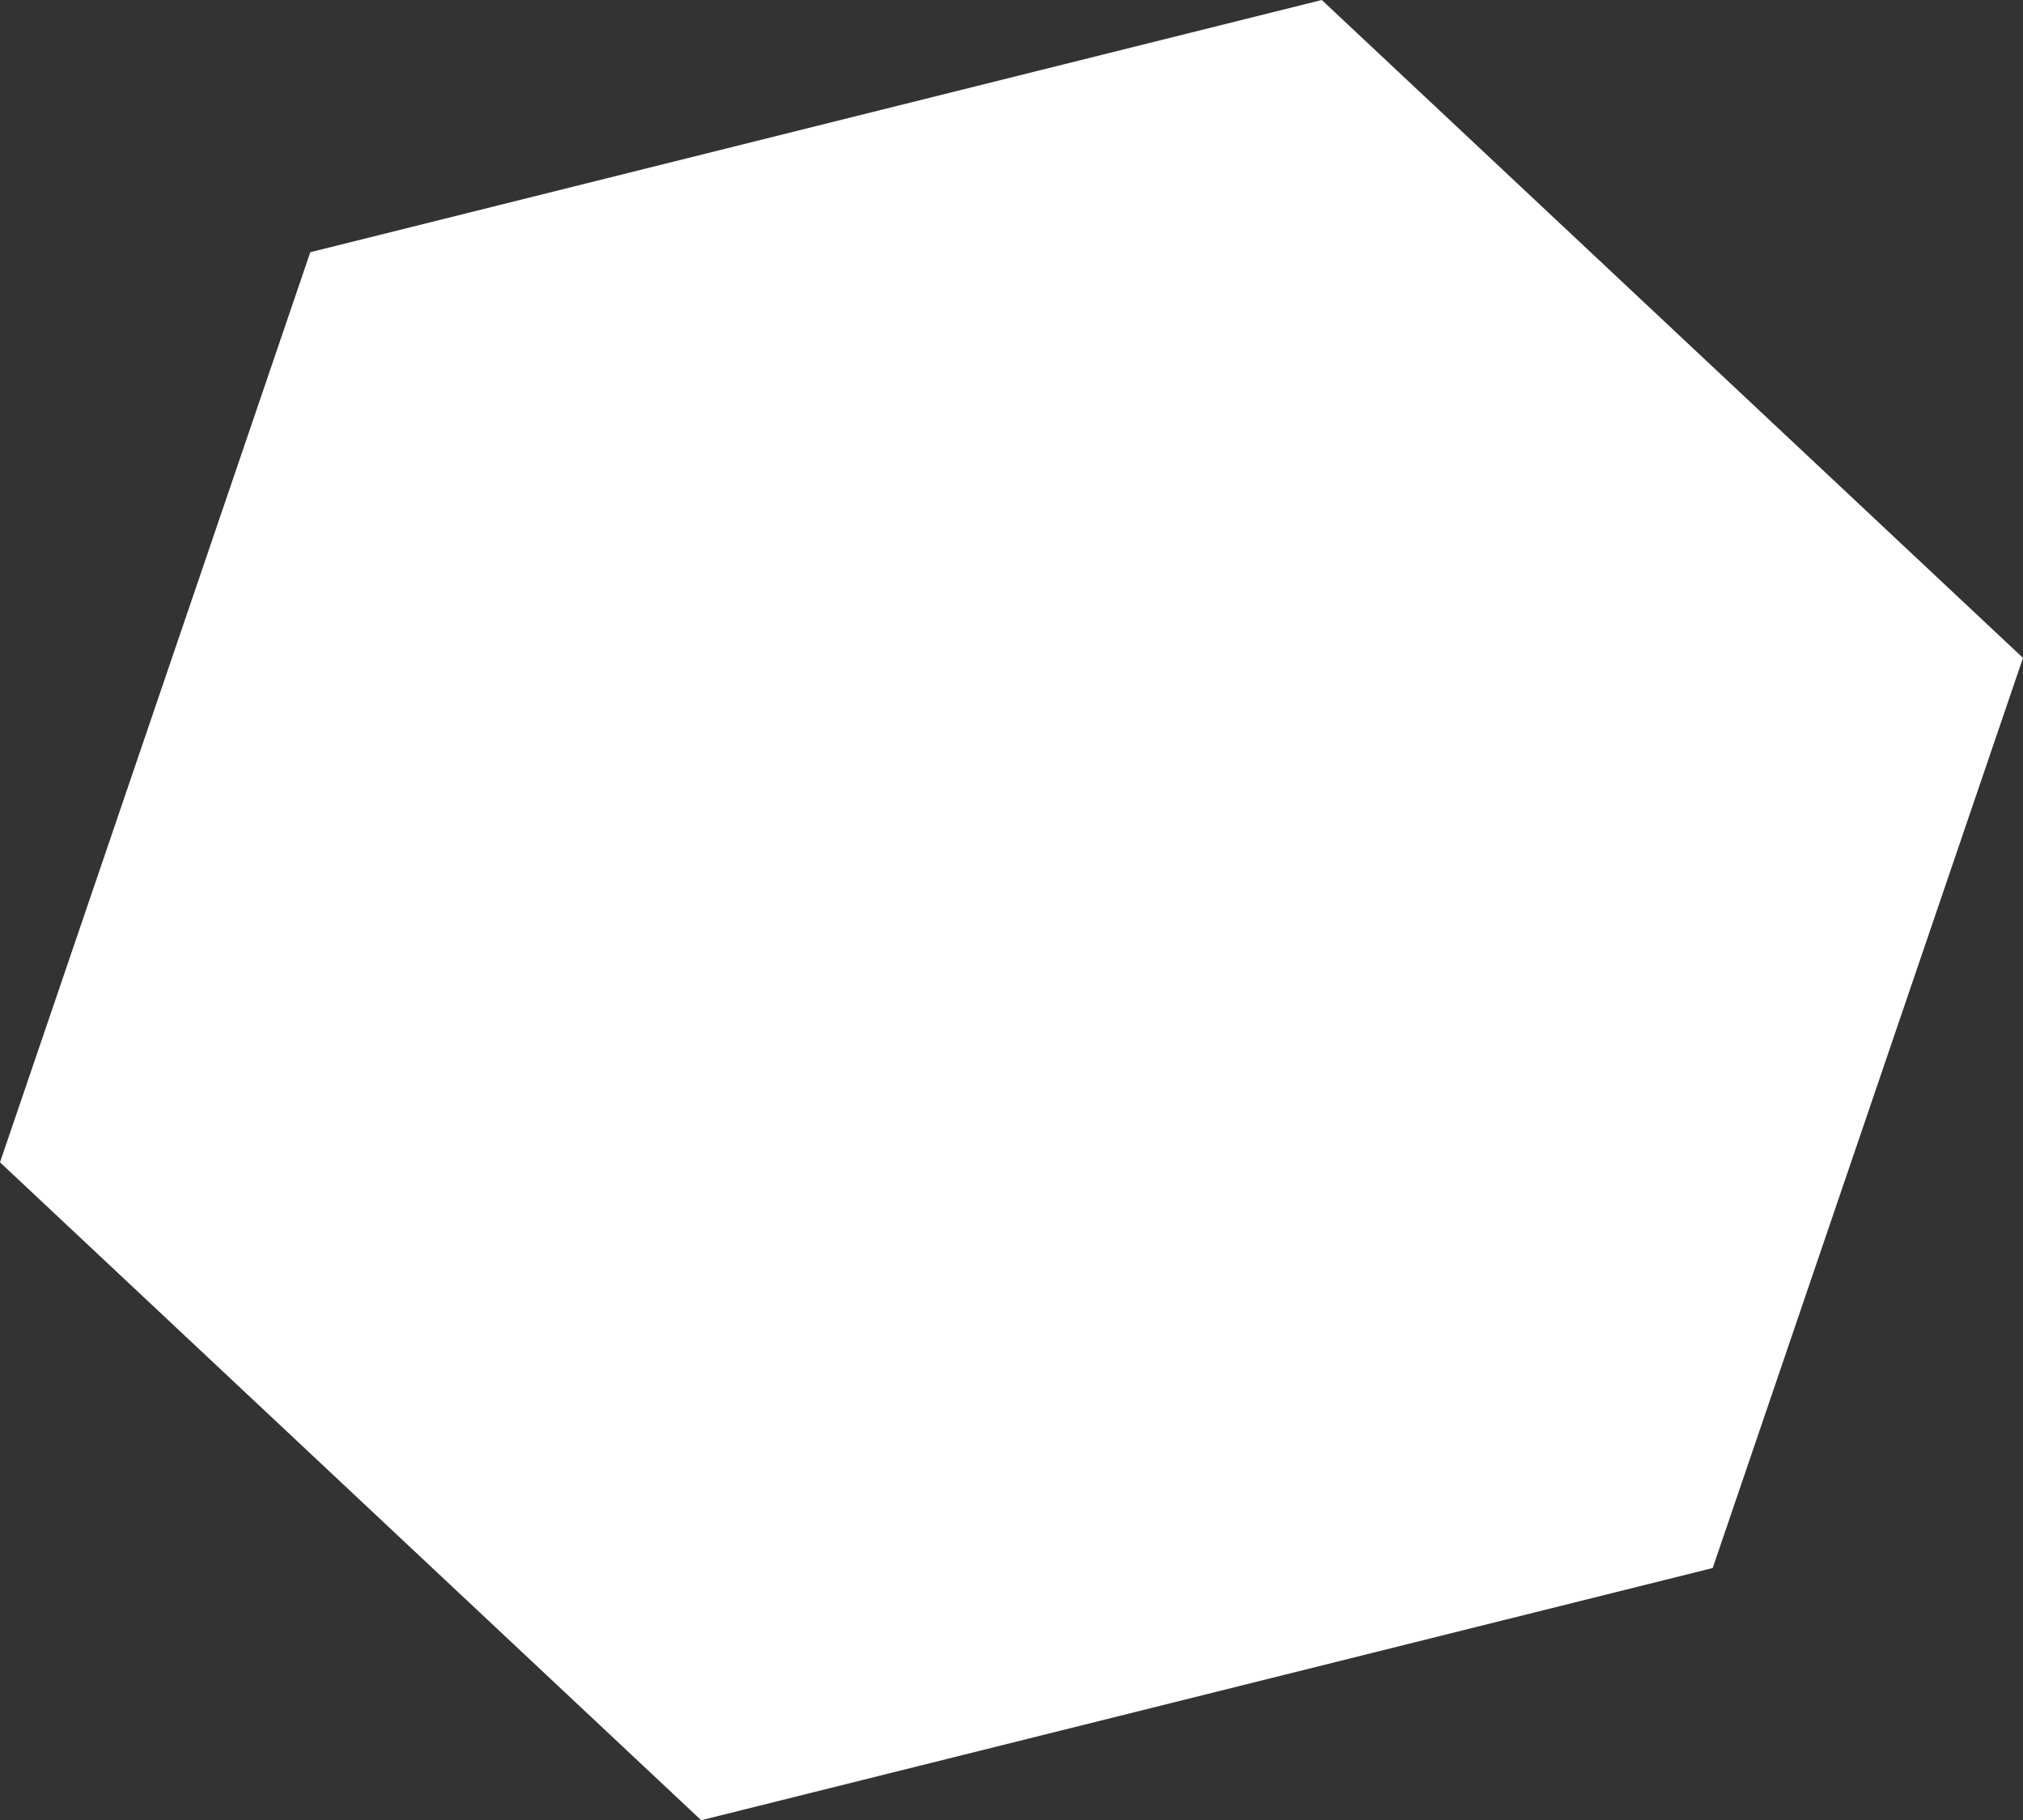
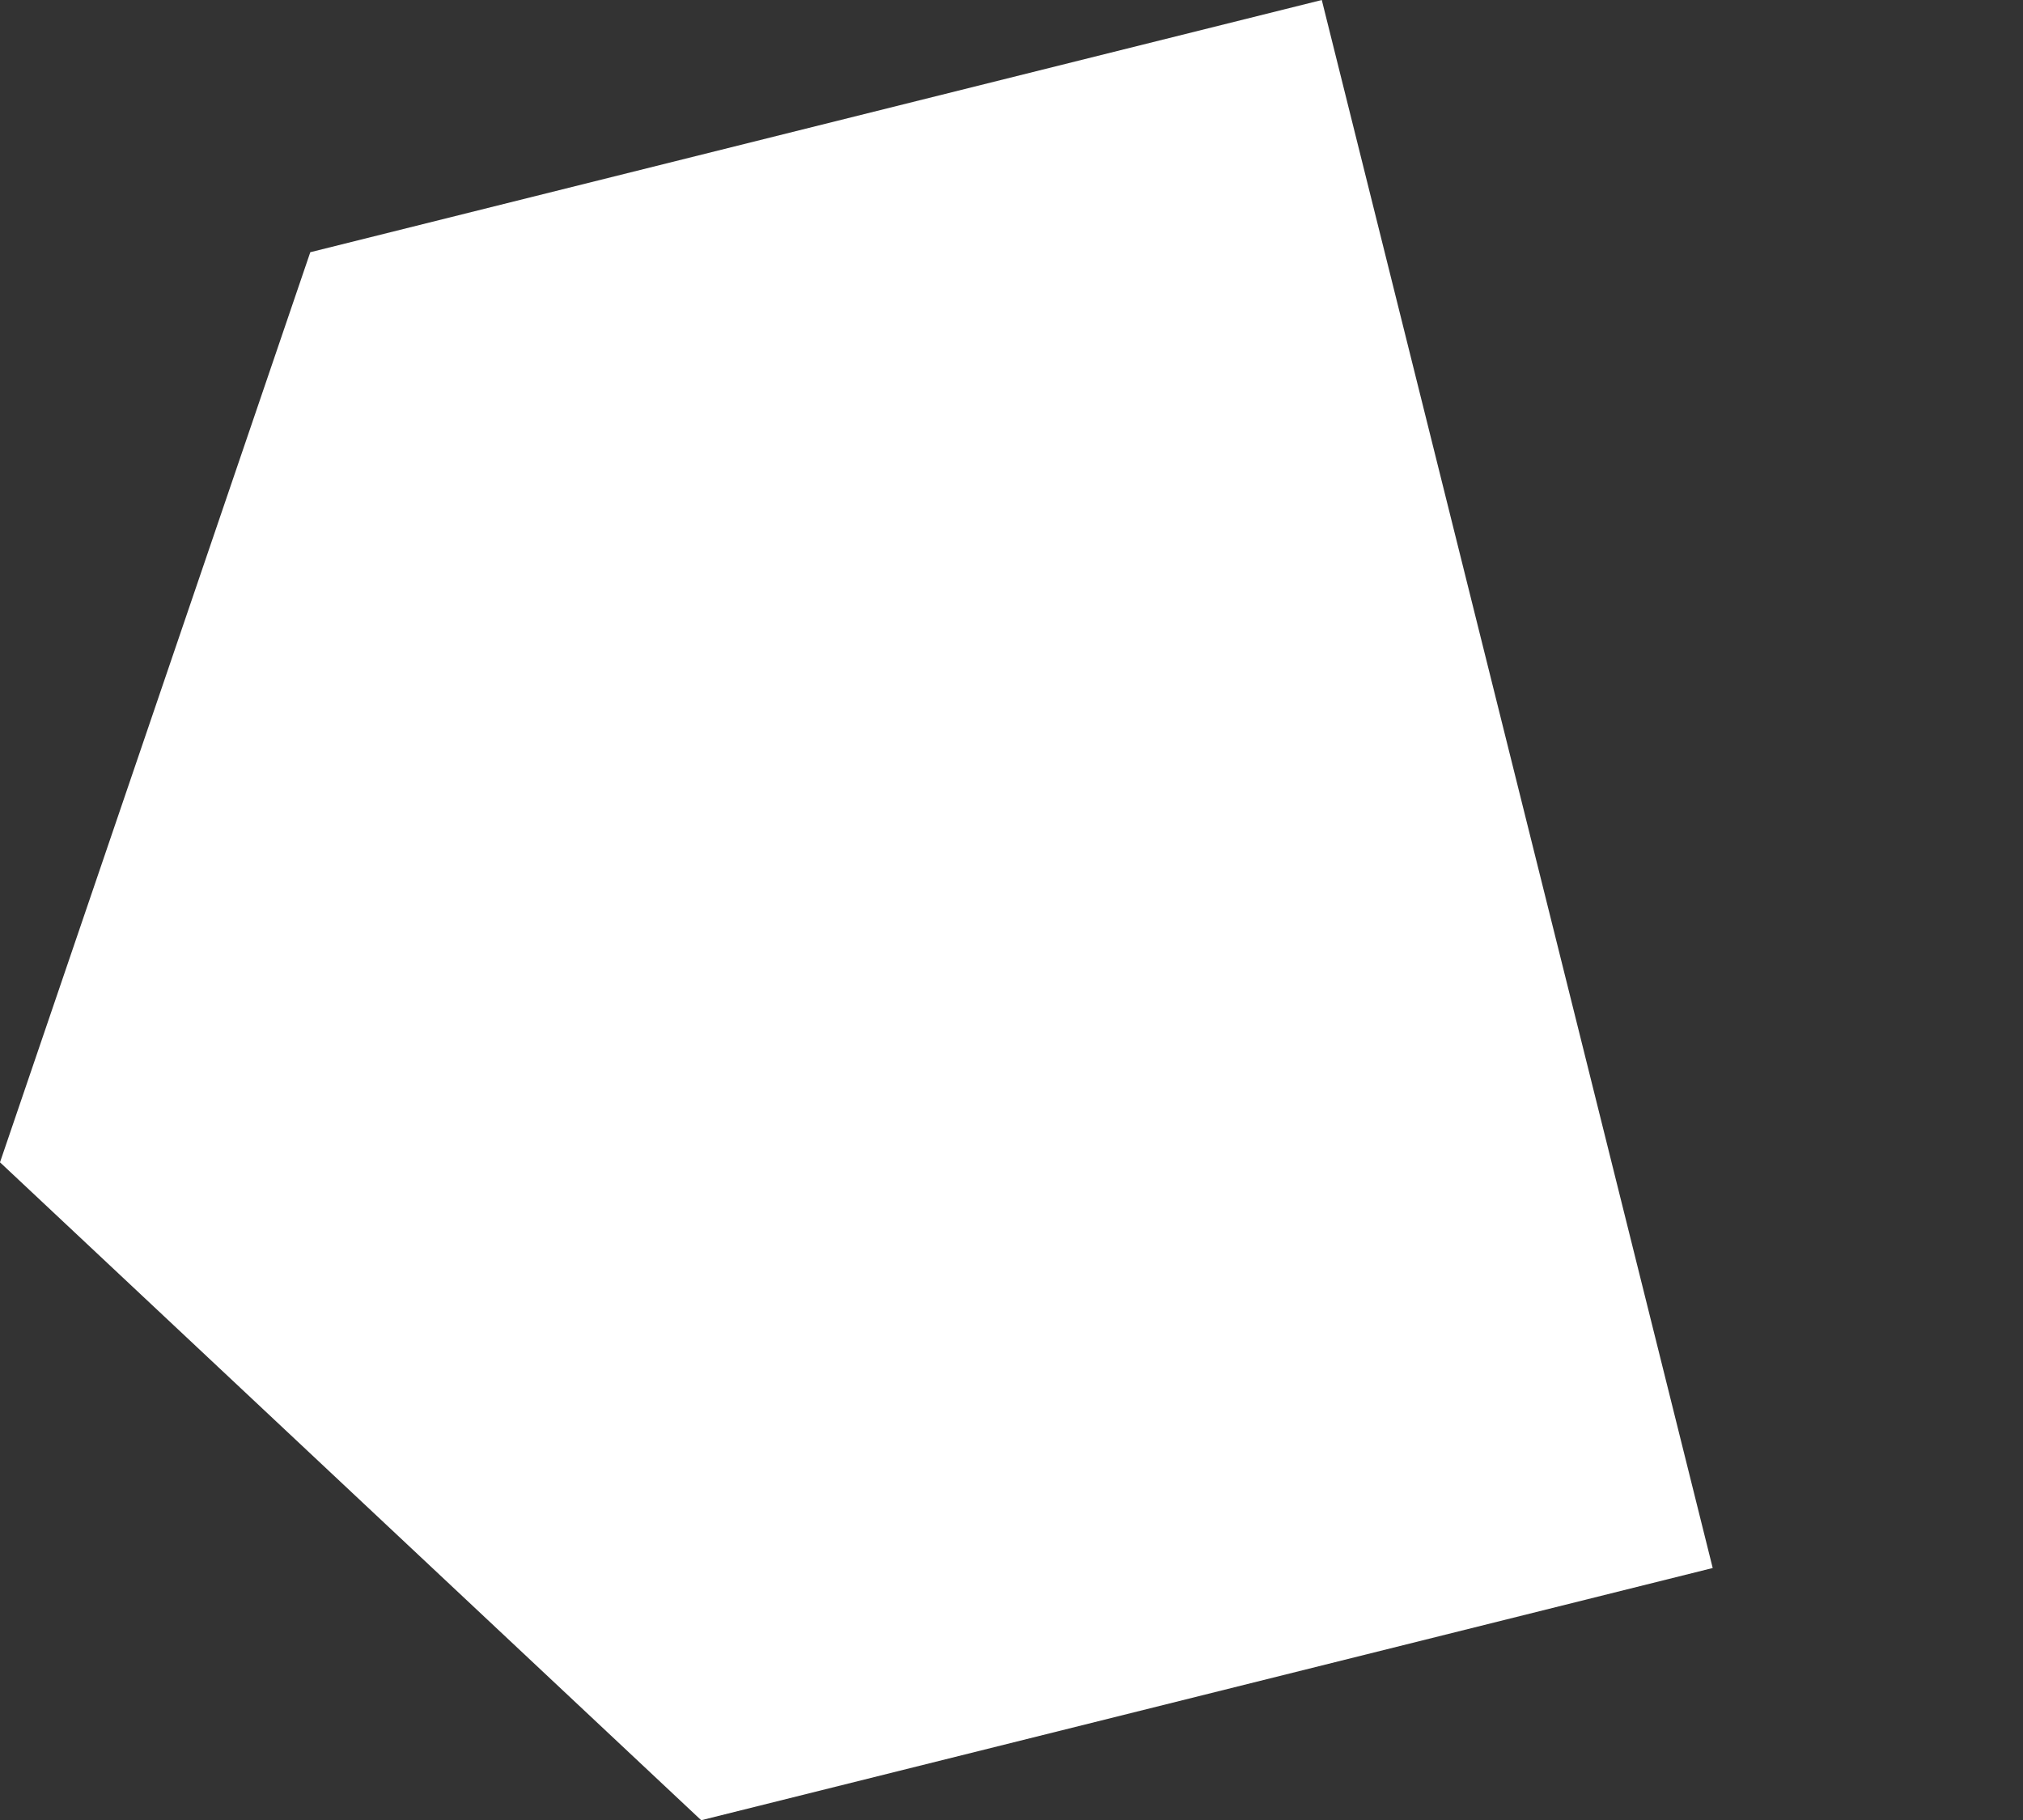
<svg xmlns="http://www.w3.org/2000/svg" width="400" height="359.885">
  <rect width="100%" height="100%" fill="#333333" stroke="none" />
  <switch>
    <g>
-       <path fill="#FFF" d="M261.352 0L61.353 49.867 0 229.807l138.647 130.078 200-49.866L400 130.077z" />
+       <path fill="#FFF" d="M261.352 0L61.353 49.867 0 229.807l138.647 130.078 200-49.866z" />
    </g>
  </switch>
</svg>